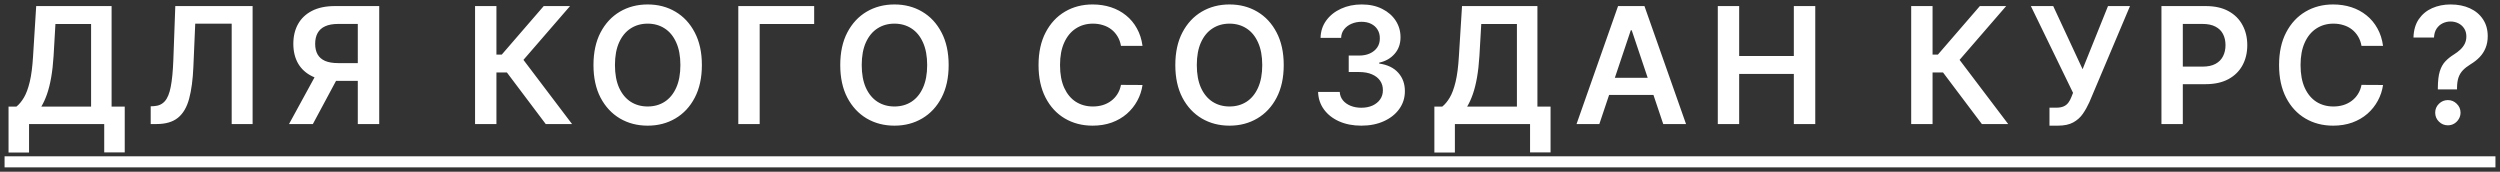
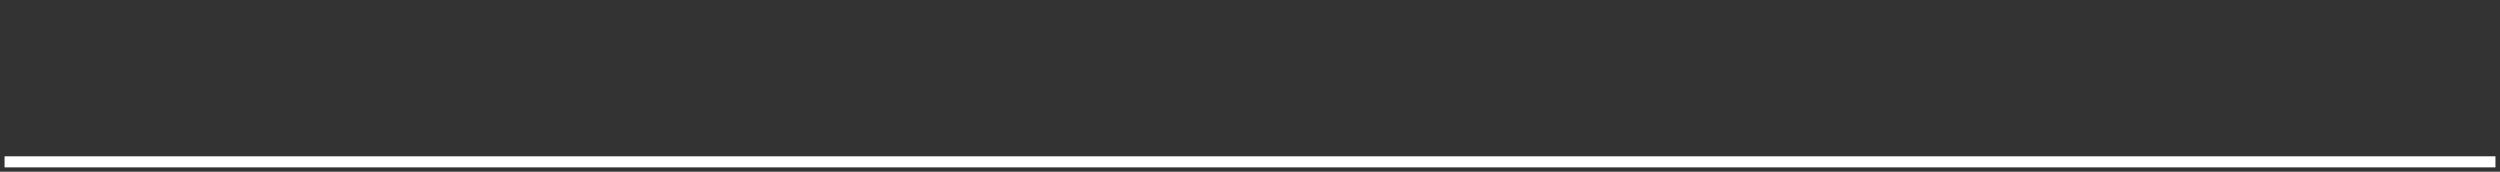
<svg xmlns="http://www.w3.org/2000/svg" width="262" height="18" viewBox="0 0 262 18" fill="none">
  <rect x="0" y="0" width="262" height="18" fill="#333333" stroke="none" />
-   <path d="M0.895 15.982V11.171H1.722C2 10.95 2.259 10.637 2.501 10.235C2.742 9.833 2.948 9.281 3.117 8.581C3.286 7.881 3.402 6.975 3.467 5.864L3.793 0.636H11.695V11.171H13.072V15.97H10.922V13H3.044V15.982H0.895ZM4.33 11.171H9.546V2.514H5.809L5.616 5.864C5.564 6.705 5.479 7.458 5.362 8.122C5.246 8.786 5.099 9.372 4.922 9.879C4.745 10.382 4.547 10.813 4.33 11.171ZM15.793 13V11.141L16.143 11.123C16.618 11.094 16.995 10.923 17.272 10.609C17.554 10.296 17.761 9.79 17.894 9.094C18.031 8.398 18.122 7.464 18.166 6.293L18.371 0.636H26.473V13H24.281V2.478H20.46L20.267 6.987C20.21 8.339 20.061 9.46 19.82 10.35C19.582 11.239 19.192 11.903 18.649 12.342C18.11 12.781 17.359 13 16.397 13H15.793ZM39.742 13H37.497V2.508H35.444C34.889 2.508 34.432 2.59 34.074 2.755C33.72 2.916 33.456 3.154 33.283 3.468C33.114 3.778 33.029 4.152 33.029 4.591C33.029 5.029 33.114 5.399 33.283 5.701C33.452 5.999 33.714 6.227 34.068 6.384C34.426 6.536 34.881 6.613 35.432 6.613H38.438V8.472H35.13C34.18 8.472 33.38 8.315 32.727 8.001C32.075 7.683 31.581 7.235 31.242 6.655C30.908 6.072 30.741 5.383 30.741 4.591C30.741 3.802 30.906 3.112 31.236 2.52C31.57 1.924 32.061 1.461 32.709 1.131C33.357 0.801 34.154 0.636 35.1 0.636H39.742V13ZM33.349 7.398H35.794L32.788 13H30.289L33.349 7.398ZM57.193 13L53.124 7.597H52.026V13H49.786V0.636H52.026V5.719H52.587L56.982 0.636H59.741L54.857 6.275L59.952 13H57.193ZM73.557 6.818C73.557 8.15 73.308 9.291 72.808 10.241C72.314 11.187 71.637 11.911 70.78 12.414C69.927 12.918 68.959 13.169 67.876 13.169C66.794 13.169 65.824 12.918 64.966 12.414C64.113 11.907 63.437 11.181 62.938 10.235C62.443 9.285 62.196 8.146 62.196 6.818C62.196 5.486 62.443 4.347 62.938 3.401C63.437 2.451 64.113 1.725 64.966 1.222C65.824 0.719 66.794 0.467 67.876 0.467C68.959 0.467 69.927 0.719 70.78 1.222C71.637 1.725 72.314 2.451 72.808 3.401C73.308 4.347 73.557 5.486 73.557 6.818ZM71.305 6.818C71.305 5.88 71.158 5.09 70.865 4.446C70.575 3.798 70.172 3.309 69.657 2.979C69.142 2.645 68.548 2.478 67.876 2.478C67.204 2.478 66.611 2.645 66.095 2.979C65.58 3.309 65.176 3.798 64.882 4.446C64.592 5.09 64.447 5.88 64.447 6.818C64.447 7.756 64.592 8.549 64.882 9.197C65.176 9.841 65.58 10.33 66.095 10.664C66.611 10.994 67.204 11.159 67.876 11.159C68.548 11.159 69.142 10.994 69.657 10.664C70.172 10.33 70.575 9.841 70.865 9.197C71.158 8.549 71.305 7.756 71.305 6.818ZM85.325 0.636V2.514H79.614V13H77.374V0.636H85.325ZM99.419 6.818C99.419 8.15 99.169 9.291 98.67 10.241C98.175 11.187 97.499 11.911 96.642 12.414C95.789 12.918 94.821 13.169 93.738 13.169C92.656 13.169 91.686 12.918 90.828 12.414C89.975 11.907 89.299 11.181 88.8 10.235C88.305 9.285 88.058 8.146 88.058 6.818C88.058 5.486 88.305 4.347 88.8 3.401C89.299 2.451 89.975 1.725 90.828 1.222C91.686 0.719 92.656 0.467 93.738 0.467C94.821 0.467 95.789 0.719 96.642 1.222C97.499 1.725 98.175 2.451 98.67 3.401C99.169 4.347 99.419 5.486 99.419 6.818ZM97.167 6.818C97.167 5.88 97.02 5.09 96.727 4.446C96.437 3.798 96.034 3.309 95.519 2.979C95.004 2.645 94.41 2.478 93.738 2.478C93.066 2.478 92.472 2.645 91.957 2.979C91.442 3.309 91.038 3.798 90.744 4.446C90.454 5.09 90.309 5.88 90.309 6.818C90.309 7.756 90.454 8.549 90.744 9.197C91.038 9.841 91.442 10.33 91.957 10.664C92.472 10.994 93.066 11.159 93.738 11.159C94.41 11.159 95.004 10.994 95.519 10.664C96.034 10.33 96.437 9.841 96.727 9.197C97.02 8.549 97.167 7.756 97.167 6.818ZM119.736 4.808H117.478C117.414 4.438 117.295 4.11 117.122 3.824C116.949 3.534 116.734 3.289 116.476 3.087C116.218 2.886 115.925 2.735 115.595 2.635C115.269 2.53 114.917 2.478 114.538 2.478C113.866 2.478 113.27 2.647 112.751 2.985C112.232 3.319 111.826 3.81 111.532 4.458C111.238 5.102 111.091 5.888 111.091 6.818C111.091 7.764 111.238 8.561 111.532 9.209C111.83 9.853 112.236 10.34 112.751 10.67C113.27 10.996 113.864 11.159 114.532 11.159C114.902 11.159 115.249 11.11 115.571 11.014C115.897 10.913 116.188 10.766 116.446 10.573C116.707 10.38 116.927 10.143 117.104 9.861C117.285 9.579 117.41 9.257 117.478 8.895L119.736 8.907C119.651 9.495 119.468 10.046 119.187 10.561C118.909 11.076 118.545 11.531 118.094 11.925C117.643 12.316 117.116 12.622 116.512 12.843C115.909 13.06 115.238 13.169 114.502 13.169C113.415 13.169 112.445 12.918 111.592 12.414C110.739 11.911 110.067 11.185 109.576 10.235C109.085 9.285 108.839 8.146 108.839 6.818C108.839 5.486 109.087 4.347 109.582 3.401C110.077 2.451 110.751 1.725 111.604 1.222C112.457 0.719 113.423 0.467 114.502 0.467C115.19 0.467 115.83 0.564 116.422 0.757C117.013 0.95 117.541 1.234 118.003 1.608C118.466 1.979 118.847 2.433 119.144 2.973C119.446 3.508 119.643 4.12 119.736 4.808ZM134.535 6.818C134.535 8.15 134.285 9.291 133.786 10.241C133.291 11.187 132.615 11.911 131.758 12.414C130.904 12.918 129.936 13.169 128.854 13.169C127.771 13.169 126.801 12.918 125.944 12.414C125.091 11.907 124.415 11.181 123.916 10.235C123.421 9.285 123.173 8.146 123.173 6.818C123.173 5.486 123.421 4.347 123.916 3.401C124.415 2.451 125.091 1.725 125.944 1.222C126.801 0.719 127.771 0.467 128.854 0.467C129.936 0.467 130.904 0.719 131.758 1.222C132.615 1.725 133.291 2.451 133.786 3.401C134.285 4.347 134.535 5.486 134.535 6.818ZM132.283 6.818C132.283 5.88 132.136 5.09 131.842 4.446C131.552 3.798 131.15 3.309 130.635 2.979C130.12 2.645 129.526 2.478 128.854 2.478C128.182 2.478 127.588 2.645 127.073 2.979C126.558 3.309 126.153 3.798 125.86 4.446C125.57 5.09 125.425 5.88 125.425 6.818C125.425 7.756 125.57 8.549 125.86 9.197C126.153 9.841 126.558 10.33 127.073 10.664C127.588 10.994 128.182 11.159 128.854 11.159C129.526 11.159 130.12 10.994 130.635 10.664C131.15 10.33 131.552 9.841 131.842 9.197C132.136 8.549 132.283 7.756 132.283 6.818ZM142.668 13.169C141.799 13.169 141.026 13.02 140.35 12.722C139.678 12.425 139.147 12.01 138.757 11.479C138.366 10.947 138.159 10.334 138.135 9.637H140.405C140.425 9.971 140.535 10.263 140.737 10.513C140.938 10.758 141.206 10.95 141.54 11.086C141.874 11.223 142.248 11.291 142.662 11.291C143.105 11.291 143.498 11.215 143.84 11.062C144.182 10.905 144.449 10.688 144.643 10.41C144.836 10.133 144.93 9.812 144.926 9.45C144.93 9.076 144.834 8.746 144.637 8.46C144.439 8.174 144.154 7.951 143.779 7.79C143.409 7.629 142.962 7.549 142.439 7.549H141.346V5.822H142.439C142.87 5.822 143.246 5.748 143.568 5.599C143.894 5.45 144.15 5.241 144.335 4.971C144.52 4.697 144.61 4.381 144.606 4.023C144.61 3.673 144.532 3.369 144.371 3.112C144.214 2.85 143.991 2.647 143.701 2.502C143.415 2.357 143.079 2.284 142.693 2.284C142.314 2.284 141.964 2.353 141.642 2.49C141.32 2.627 141.061 2.822 140.863 3.075C140.666 3.325 140.562 3.623 140.55 3.969H138.394C138.41 3.277 138.61 2.669 138.992 2.146C139.378 1.618 139.894 1.208 140.537 0.914C141.181 0.616 141.904 0.467 142.705 0.467C143.53 0.467 144.246 0.622 144.854 0.932C145.466 1.238 145.938 1.651 146.273 2.17C146.607 2.689 146.774 3.262 146.774 3.89C146.778 4.587 146.572 5.17 146.158 5.641C145.747 6.112 145.208 6.42 144.54 6.565V6.661C145.409 6.782 146.075 7.104 146.538 7.627C147.005 8.146 147.236 8.792 147.232 9.565C147.232 10.257 147.035 10.877 146.641 11.424C146.25 11.968 145.711 12.394 145.023 12.704C144.339 13.014 143.554 13.169 142.668 13.169ZM150.322 15.982V11.171H151.149C151.427 10.95 151.687 10.637 151.928 10.235C152.17 9.833 152.375 9.281 152.544 8.581C152.713 7.881 152.83 6.975 152.894 5.864L153.22 0.636H161.122V11.171H162.499V15.97H160.35V13H152.472V15.982H150.322ZM153.757 11.171H158.973V2.514H155.236L155.043 5.864C154.991 6.705 154.906 7.458 154.79 8.122C154.673 8.786 154.526 9.372 154.349 9.879C154.172 10.382 153.975 10.813 153.757 11.171ZM167.611 13H165.221L169.573 0.636H172.338L176.697 13H174.306L171.004 3.172H170.907L167.611 13ZM167.69 8.152H174.21V9.951H167.69V8.152ZM180.025 13V0.636H182.265V5.87H187.994V0.636H190.24V13H187.994V7.748H182.265V13H180.025ZM207.7 13L203.631 7.597H202.532V13H200.293V0.636H202.532V5.719H203.094L207.489 0.636H210.247L205.364 6.275L210.459 13H207.7ZM214.785 13.169V11.286H215.491C215.809 11.286 216.071 11.239 216.276 11.147C216.481 11.054 216.646 10.921 216.771 10.748C216.9 10.575 217.006 10.374 217.091 10.145L217.254 9.728L212.835 0.636H215.177L218.256 7.253L220.918 0.636H223.224L218.962 10.718C218.765 11.153 218.538 11.557 218.28 11.931C218.023 12.302 217.687 12.602 217.272 12.831C216.861 13.056 216.326 13.169 215.666 13.169H214.785ZM226.52 13V0.636H231.156C232.106 0.636 232.903 0.813 233.547 1.168C234.195 1.522 234.684 2.009 235.014 2.629C235.348 3.244 235.515 3.945 235.515 4.729C235.515 5.522 235.348 6.227 235.014 6.842C234.68 7.458 234.187 7.943 233.535 8.297C232.883 8.647 232.08 8.822 231.126 8.822H228.053V6.981H230.824C231.379 6.981 231.834 6.885 232.188 6.691C232.543 6.498 232.804 6.233 232.973 5.895C233.146 5.556 233.233 5.168 233.233 4.729C233.233 4.291 233.146 3.904 232.973 3.57C232.804 3.236 232.54 2.977 232.182 2.792C231.828 2.602 231.371 2.508 230.812 2.508H228.759V13H226.52ZM249.743 4.808H247.485C247.421 4.438 247.302 4.11 247.129 3.824C246.956 3.534 246.74 3.289 246.483 3.087C246.225 2.886 245.932 2.735 245.601 2.635C245.276 2.53 244.923 2.478 244.545 2.478C243.873 2.478 243.277 2.647 242.758 2.985C242.239 3.319 241.832 3.81 241.539 4.458C241.245 5.102 241.098 5.888 241.098 6.818C241.098 7.764 241.245 8.561 241.539 9.209C241.836 9.853 242.243 10.34 242.758 10.67C243.277 10.996 243.871 11.159 244.539 11.159C244.909 11.159 245.255 11.11 245.577 11.014C245.903 10.913 246.195 10.766 246.453 10.573C246.714 10.38 246.934 10.143 247.111 9.861C247.292 9.579 247.417 9.257 247.485 8.895L249.743 8.907C249.658 9.495 249.475 10.046 249.193 10.561C248.916 11.076 248.552 11.531 248.101 11.925C247.65 12.316 247.123 12.622 246.519 12.843C245.915 13.06 245.245 13.169 244.509 13.169C243.422 13.169 242.452 12.918 241.599 12.414C240.746 11.911 240.074 11.185 239.583 10.235C239.092 9.285 238.846 8.146 238.846 6.818C238.846 5.486 239.094 4.347 239.589 3.401C240.084 2.451 240.758 1.725 241.611 1.222C242.464 0.719 243.43 0.467 244.509 0.467C245.197 0.467 245.837 0.564 246.429 0.757C247.02 0.95 247.547 1.234 248.01 1.608C248.473 1.979 248.853 2.433 249.151 2.973C249.453 3.508 249.65 4.12 249.743 4.808ZM255.486 9.366V9.209C255.49 8.48 255.559 7.901 255.691 7.47C255.828 7.04 256.021 6.693 256.271 6.432C256.52 6.166 256.824 5.923 257.182 5.701C257.428 5.548 257.647 5.381 257.84 5.2C258.038 5.015 258.193 4.81 258.305 4.585C258.418 4.355 258.474 4.1 258.474 3.818C258.474 3.5 258.4 3.224 258.251 2.991C258.102 2.757 257.901 2.576 257.647 2.447C257.398 2.319 257.118 2.254 256.808 2.254C256.522 2.254 256.251 2.317 255.993 2.441C255.74 2.562 255.528 2.747 255.359 2.997C255.194 3.242 255.102 3.554 255.082 3.933H252.932C252.953 3.168 253.138 2.528 253.488 2.013C253.842 1.498 254.309 1.111 254.888 0.854C255.472 0.596 256.116 0.467 256.82 0.467C257.589 0.467 258.265 0.602 258.849 0.872C259.436 1.141 259.893 1.526 260.219 2.025C260.549 2.52 260.714 3.107 260.714 3.788C260.714 4.246 260.64 4.657 260.491 5.019C260.346 5.381 260.139 5.703 259.869 5.985C259.599 6.267 259.279 6.518 258.909 6.74C258.583 6.941 258.315 7.15 258.106 7.368C257.901 7.585 257.748 7.84 257.647 8.134C257.551 8.424 257.5 8.782 257.496 9.209V9.366H255.486ZM256.536 13.133C256.174 13.133 255.862 13.004 255.601 12.746C255.339 12.489 255.208 12.175 255.208 11.805C255.208 11.443 255.339 11.133 255.601 10.875C255.862 10.617 256.174 10.489 256.536 10.489C256.895 10.489 257.205 10.617 257.466 10.875C257.732 11.133 257.865 11.443 257.865 11.805C257.865 12.05 257.802 12.274 257.677 12.475C257.557 12.676 257.396 12.837 257.195 12.958C256.997 13.075 256.778 13.133 256.536 13.133Z" fill="white" />
-   <path d="M0.479 16.381H261.523V17.54H0.479V16.381Z" fill="white" />
+   <path d="M0.479 16.381H261.523V17.54H0.479Z" fill="white" />
</svg>